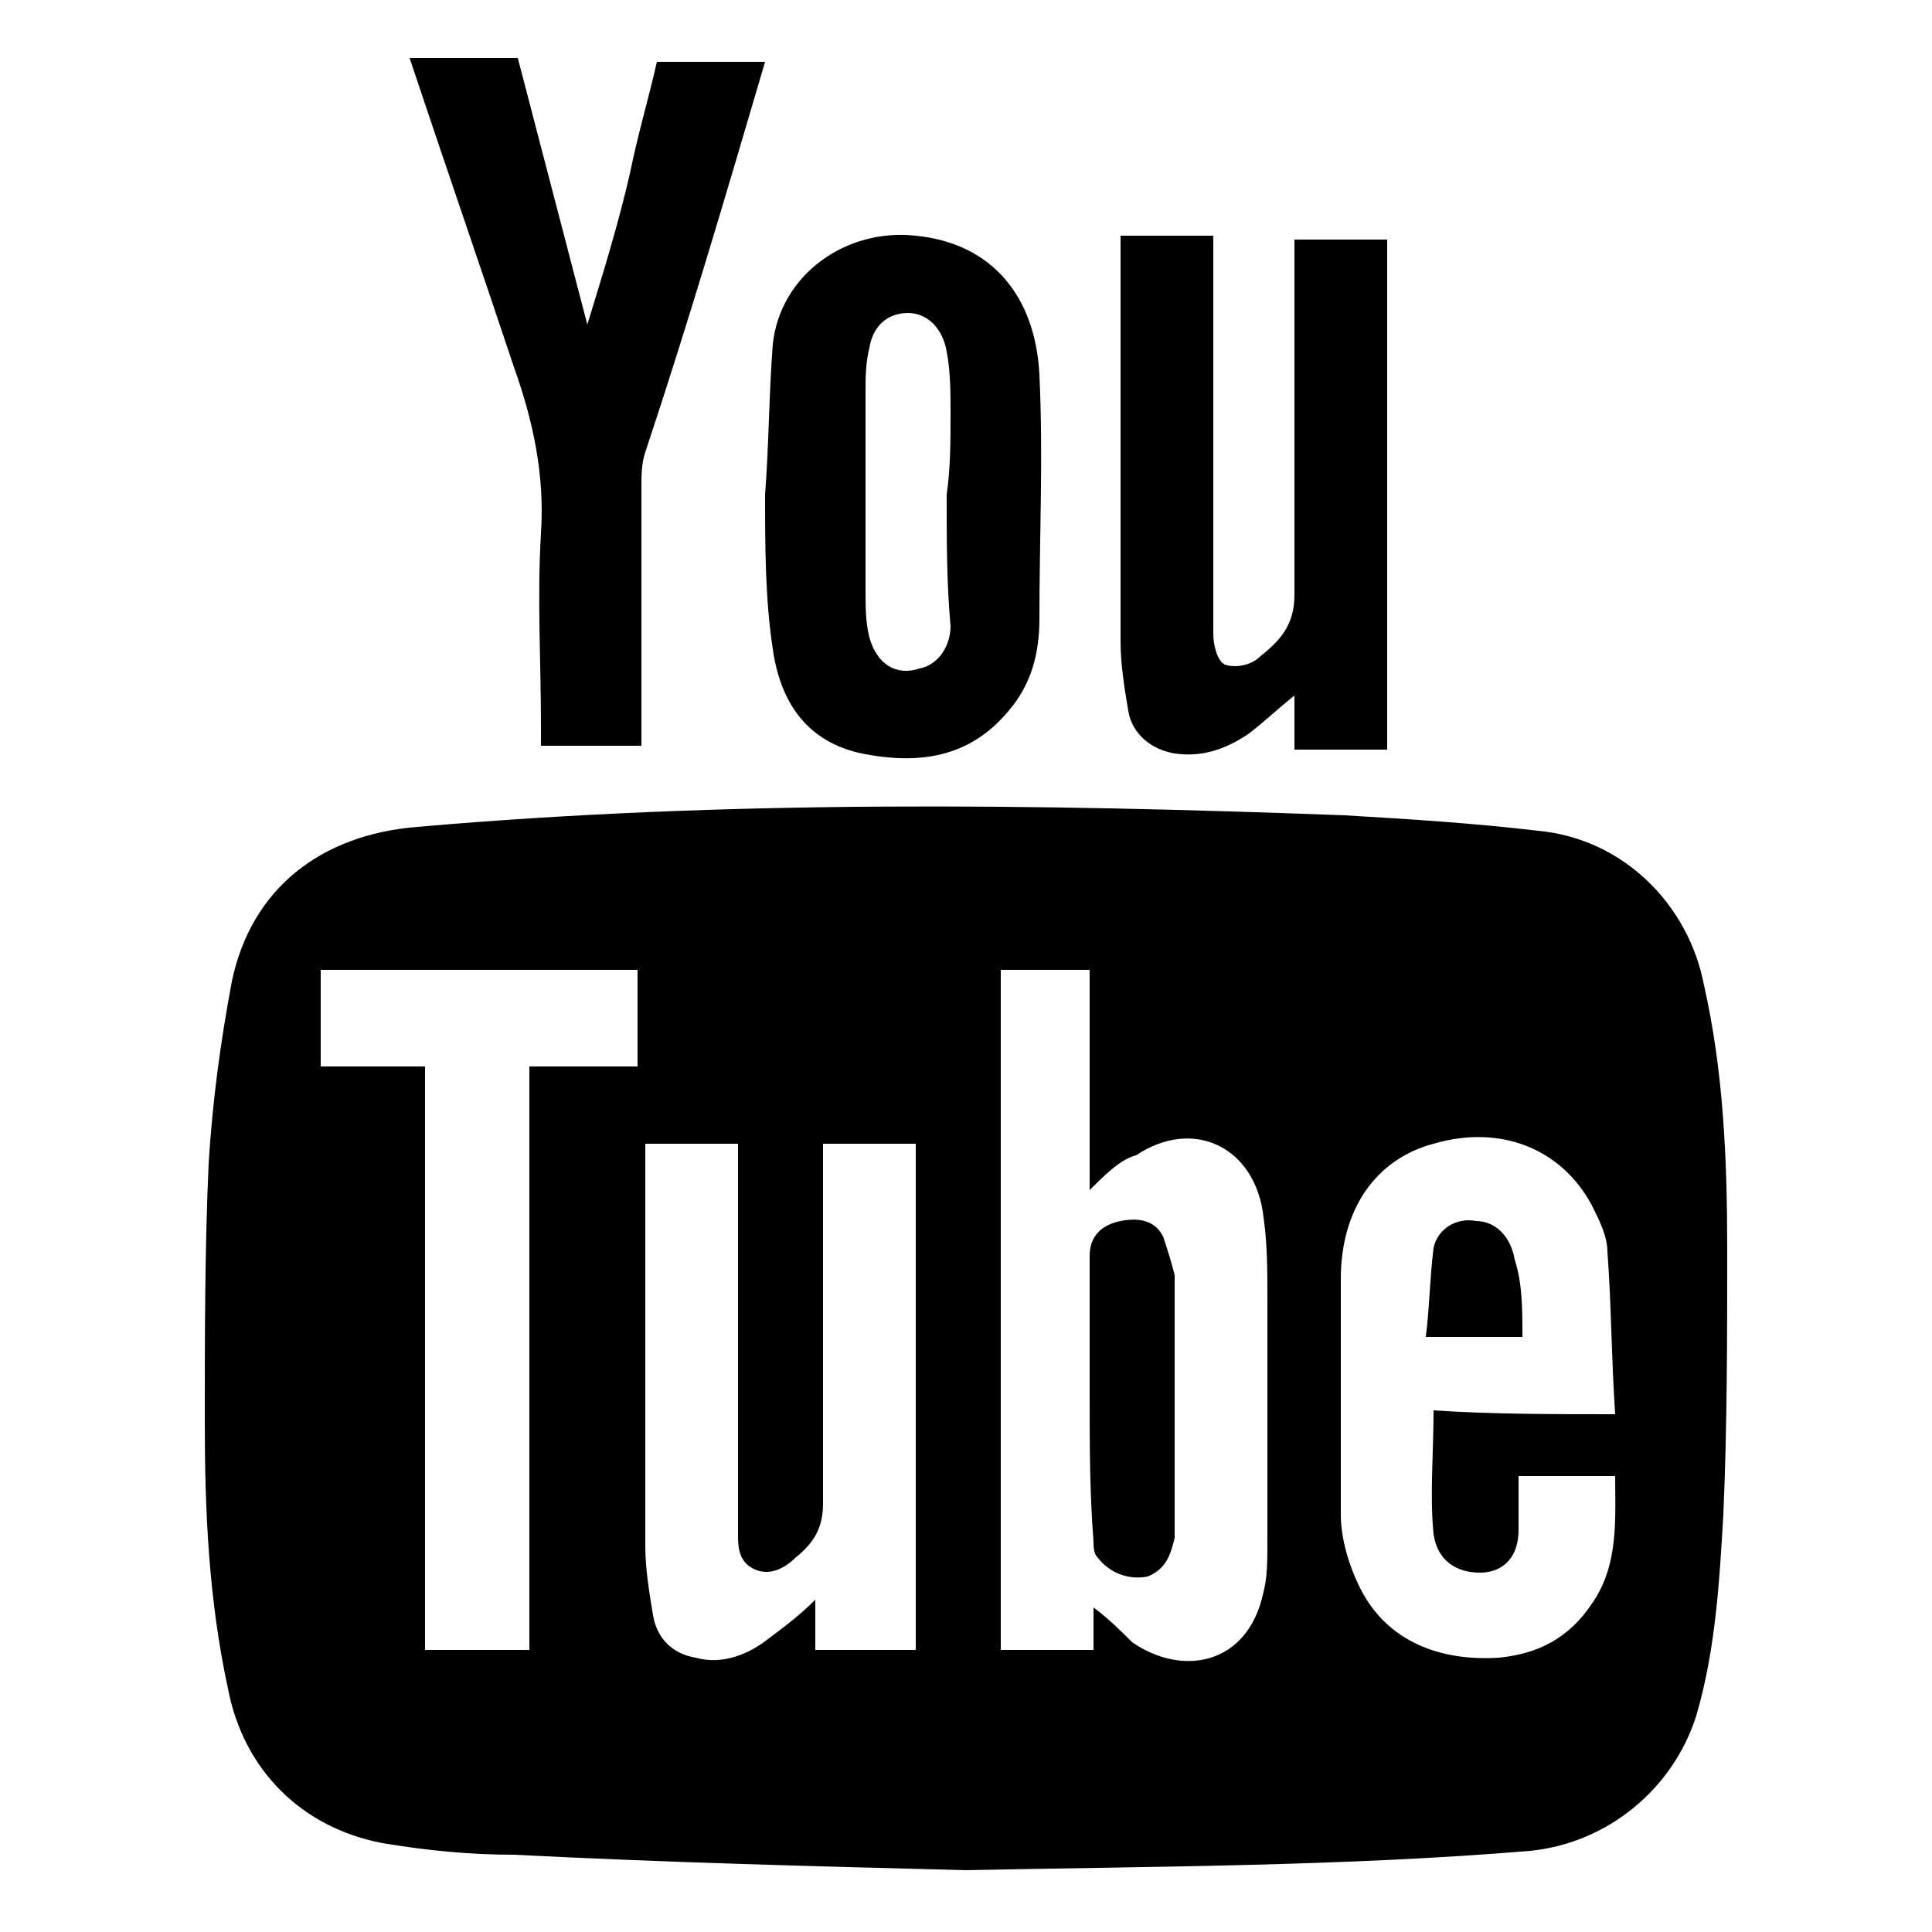
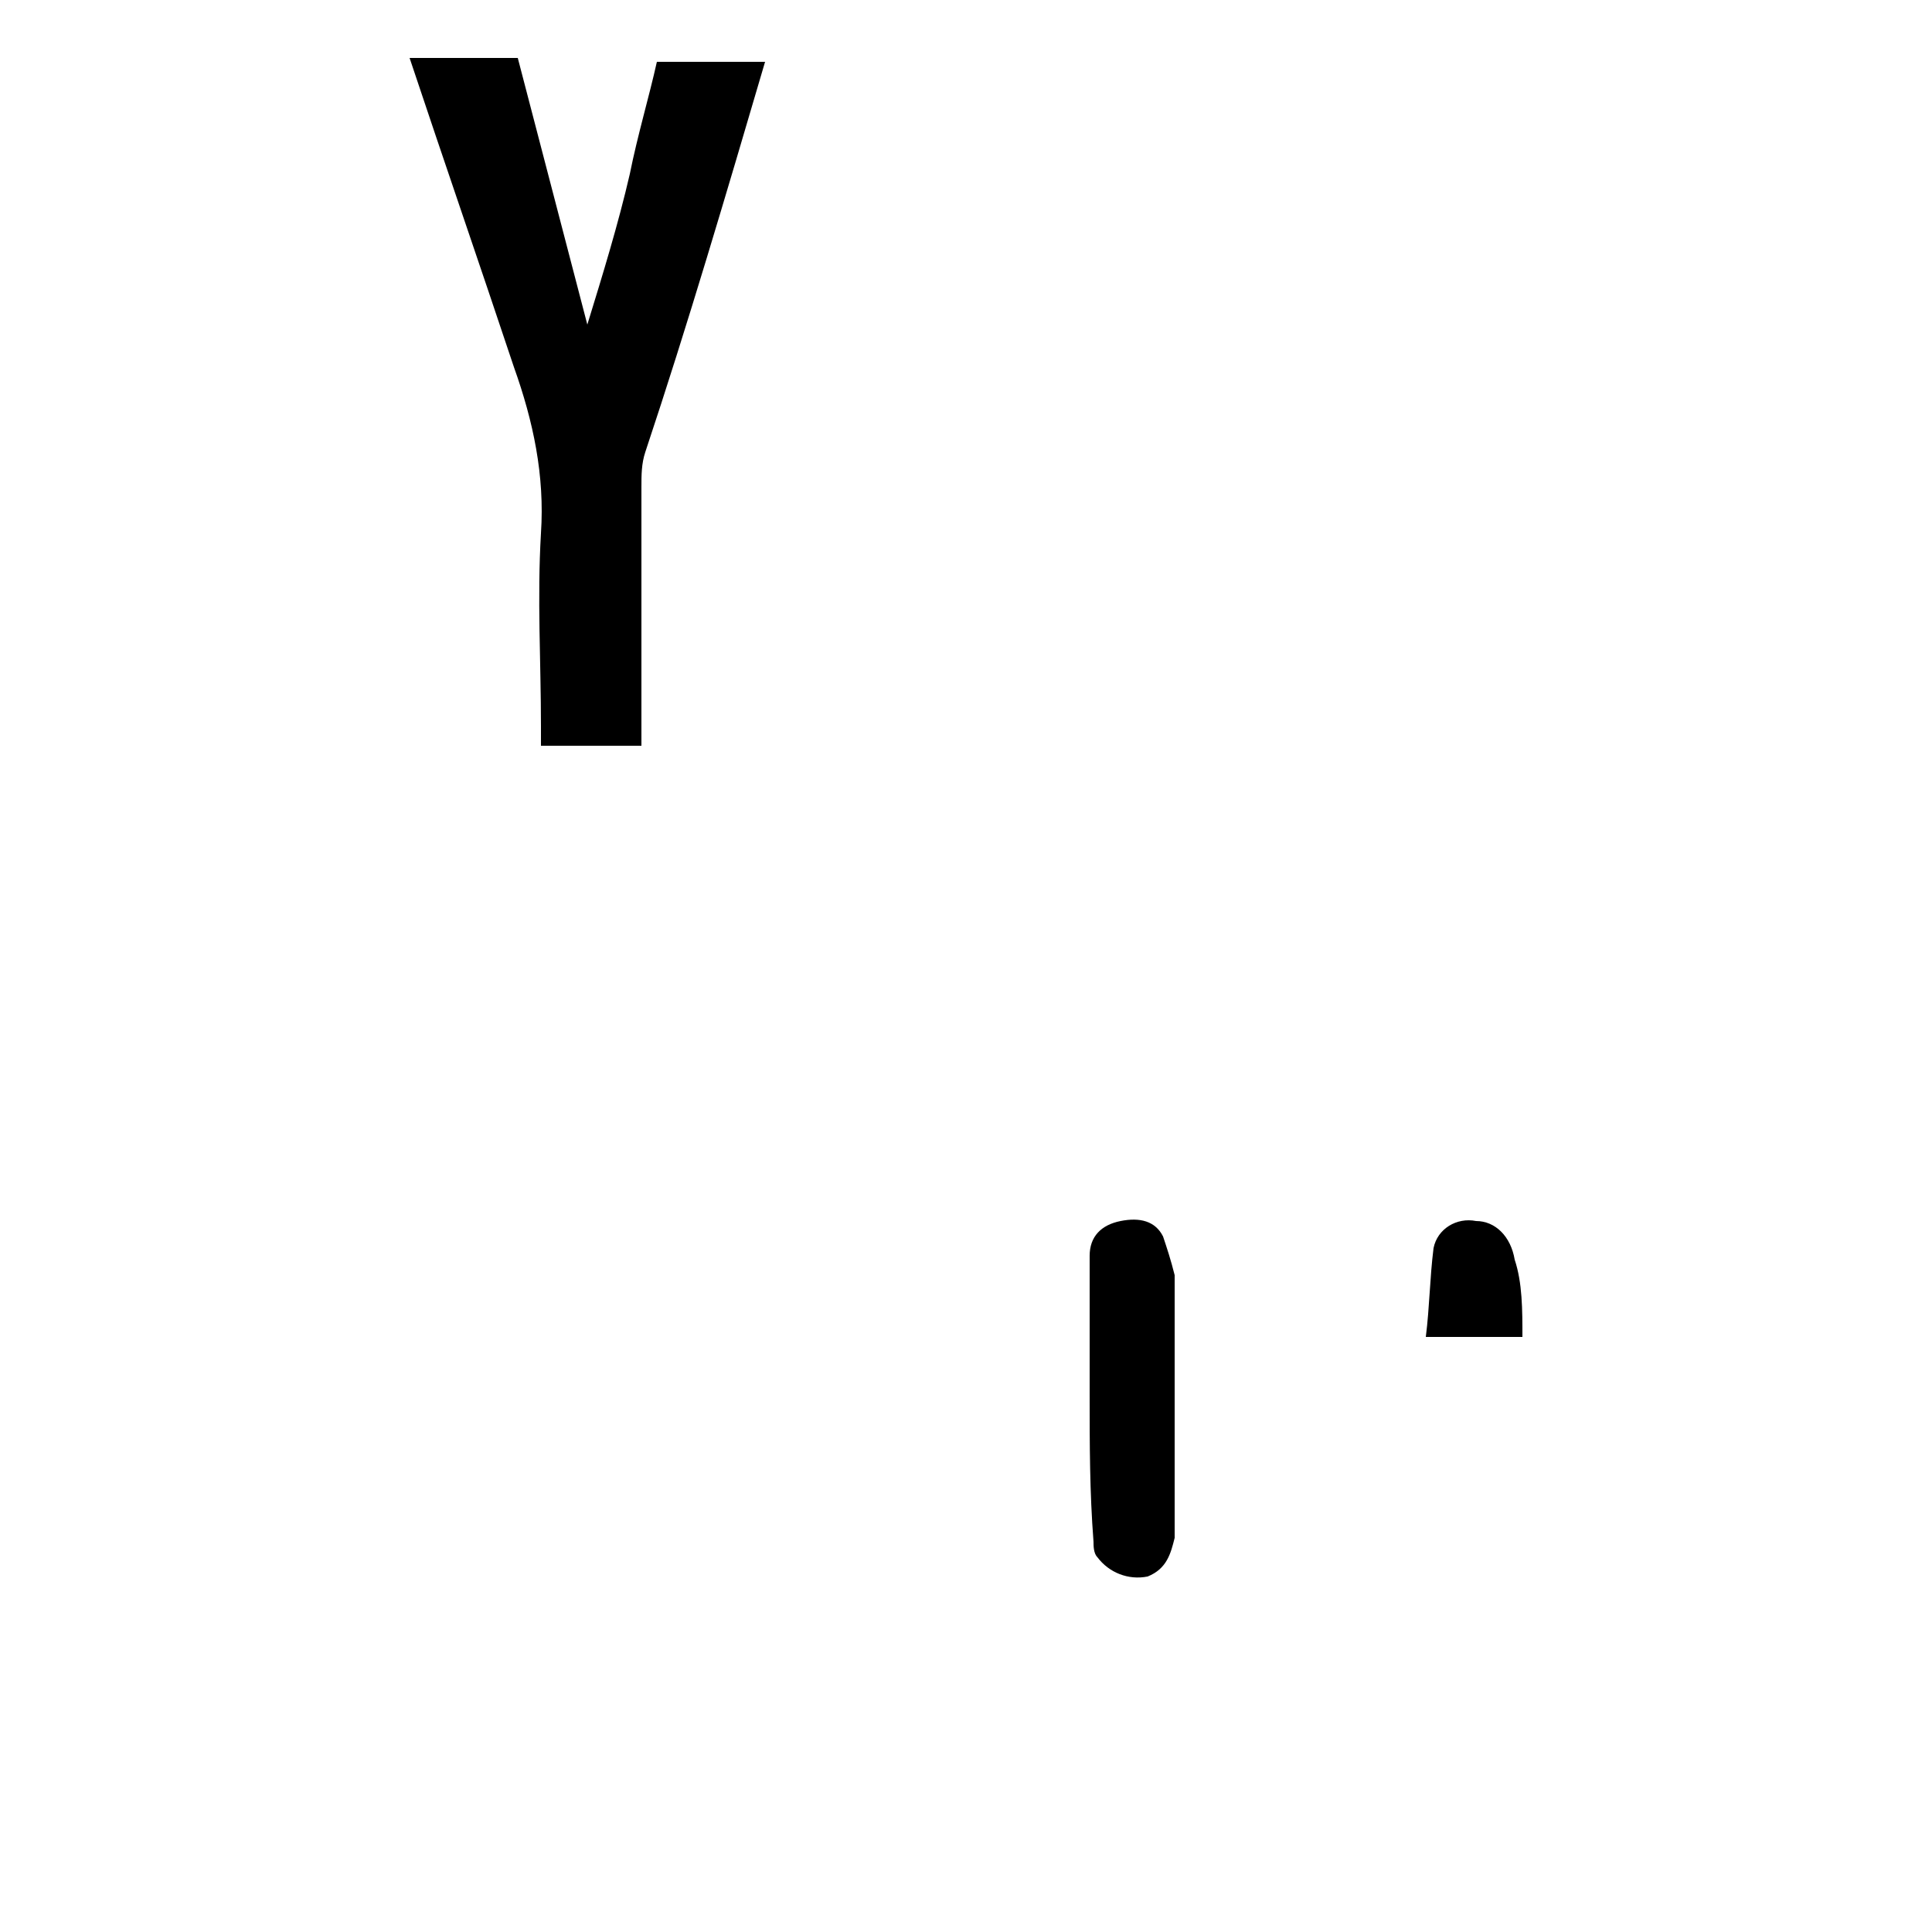
<svg xmlns="http://www.w3.org/2000/svg" version="1.1" id="Capa_1" x="0px" y="0px" viewBox="0 0 50 50" style="enable-background:new 0 0 50 50;" xml:space="preserve">
  <g>
    <path d="M19.8,1.6c-1,3.4-2,6.8-3.1,10.1c-0.1,0.3-0.1,0.6-0.1,0.9c0,2.1,0,4.1,0,6.2c0,0.2,0,0.3,0,0.5c-0.9,0-1.7,0-2.6,0   c0-0.2,0-0.3,0-0.5c0-1.7-0.1-3.3,0-5c0.1-1.5-0.2-2.9-0.7-4.3c-0.9-2.7-1.8-5.3-2.7-8c0.9,0,1.9,0,2.8,0c0.6,2.3,1.2,4.6,1.8,6.9   c0.4-1.3,0.8-2.6,1.1-3.9c0.2-1,0.5-2,0.7-2.9C18,1.6,18.9,1.6,19.8,1.6z" />
-     <path d="M25,48.4c-3.9-0.1-7.8-0.2-11.7-0.4c-1.1,0-2.2-0.1-3.4-0.3c-2.1-0.4-3.6-1.9-4-4c-0.5-2.3-0.6-4.6-0.6-6.9   c0-2.2,0-4.5,0.1-6.7c0.1-1.6,0.3-3.1,0.6-4.7c0.5-2.4,2.3-3.8,4.8-4c8-0.7,16-0.6,24-0.3c1.7,0.1,3.3,0.2,5,0.4   c2.2,0.2,3.9,1.9,4.3,4c0.5,2.2,0.6,4.5,0.6,6.8c0,2.3,0,4.6-0.1,6.9c-0.1,1.7-0.2,3.5-0.7,5.2c-0.6,1.9-2.3,3.3-4.3,3.5   C34.8,48.3,29.9,48.3,25,48.4z M28.2,30.8c0-1.9,0-3.8,0-5.7c-0.8,0-1.5,0-2.3,0c0,5.9,0,11.7,0,17.6c0.8,0,1.6,0,2.4,0   c0-0.4,0-0.8,0-1.1c0.4,0.3,0.7,0.6,1,0.9c1.3,0.9,3,0.6,3.4-1.3c0.1-0.4,0.1-0.8,0.1-1.3c0-2.1,0-4.2,0-6.3c0-0.7,0-1.4-0.1-2.1   c-0.2-1.8-1.8-2.6-3.3-1.6C29,30,28.6,30.4,28.2,30.8z M41.8,36.6c-0.1-1.5-0.1-2.9-0.2-4.2c0-0.4-0.2-0.8-0.4-1.2   c-0.8-1.5-2.4-2.1-4.1-1.6c-1.5,0.4-2.4,1.7-2.4,3.5c0,2,0,4.1,0,6.1c0,0.6,0.2,1.3,0.5,1.9c0.7,1.4,2.1,1.9,3.6,1.8   c1-0.1,1.8-0.5,2.4-1.4c0.7-1,0.6-2.2,0.6-3.3c-0.8,0-1.6,0-2.5,0c0,0.5,0,0.9,0,1.4c0,0.7-0.4,1.1-1,1.1c-0.6,0-1.1-0.3-1.2-1   c-0.1-1,0-2.1,0-3.2C38.6,36.6,40.2,36.6,41.8,36.6z M23.7,42.7c0-4.4,0-8.7,0-13.1c-0.8,0-1.6,0-2.4,0c0,0.2,0,0.4,0,0.5   c0,2.9,0,5.9,0,8.8c0,0.6-0.2,1-0.7,1.4c-0.3,0.3-0.7,0.5-1.1,0.3c-0.4-0.2-0.4-0.6-0.4-0.9c0-3.2,0-6.4,0-9.6c0-0.2,0-0.4,0-0.5   c-0.8,0-1.6,0-2.4,0c0,0.1,0,0.2,0,0.3c0,3.4,0,6.7,0,10.1c0,0.6,0.1,1.2,0.2,1.8c0.1,0.6,0.5,1,1.1,1.1c0.7,0.2,1.4-0.1,1.9-0.5   c0.4-0.3,0.8-0.6,1.2-1c0,0.5,0,0.9,0,1.3C22.2,42.7,22.9,42.7,23.7,42.7z M11,27.6c0,5.1,0,10.1,0,15.1c0.9,0,1.8,0,2.7,0   c0-5.1,0-10.1,0-15.1c1,0,1.9,0,2.8,0c0-0.9,0-1.6,0-2.5c-2.8,0-5.5,0-8.2,0c0,0.8,0,1.6,0,2.5C9.2,27.6,10.1,27.6,11,27.6z" />
-     <path d="M33.5,6.2c0.8,0,1.6,0,2.4,0c0,4.4,0,8.8,0,13.2c-0.8,0-1.6,0-2.4,0c0-0.4,0-0.9,0-1.4c-0.5,0.4-0.8,0.7-1.2,1   c-0.6,0.4-1.2,0.6-1.9,0.5c-0.6-0.1-1.1-0.5-1.2-1.1c-0.1-0.6-0.2-1.2-0.2-1.8c0-3.4,0-6.8,0-10.2c0-0.1,0-0.2,0-0.3   c0.8,0,1.5,0,2.4,0c0,0.2,0,0.4,0,0.5c0,3.3,0,6.6,0,9.8c0,0.3,0.1,0.7,0.3,0.8c0.3,0.1,0.7,0,0.9-0.2c0.5-0.4,0.9-0.8,0.9-1.6   c0-2.9,0-5.9,0-8.8C33.5,6.6,33.5,6.4,33.5,6.2z" />
-     <path d="M19.8,12.8c0.1-1.3,0.1-2.6,0.2-3.9c0.2-1.8,1.9-3,3.7-2.8c2,0.2,3.1,1.6,3.2,3.6c0.1,2.1,0,4.2,0,6.3   c0,0.9-0.2,1.7-0.8,2.4c-1,1.2-2.3,1.4-3.8,1.1c-1.4-0.3-2.1-1.3-2.3-2.7C19.8,15.5,19.8,14.1,19.8,12.8z M24.5,12.8   C24.5,12.8,24.5,12.8,24.5,12.8c0.1-0.7,0.1-1.4,0.1-2.1c0-0.5,0-1.1-0.1-1.6c-0.1-0.6-0.5-1-1-1c-0.5,0-0.9,0.3-1,0.9   c-0.1,0.4-0.1,0.8-0.1,1.1c0,1.7,0,3.5,0,5.2c0,0.4,0,0.8,0.1,1.2c0.2,0.7,0.7,1,1.3,0.8c0.5-0.1,0.8-0.6,0.8-1.1   C24.5,15.1,24.5,14,24.5,12.8z" />
    <path d="M28.2,36.1c0-1.2,0-2.4,0-3.6c0-0.5,0.3-0.8,0.8-0.9c0.5-0.1,0.9,0,1.1,0.4c0.1,0.3,0.2,0.6,0.3,1c0,2.1,0,4.3,0,6.4   c0,0.1,0,0.3,0,0.4c-0.1,0.4-0.2,0.8-0.7,1c-0.5,0.1-1-0.1-1.3-0.5c-0.1-0.1-0.1-0.3-0.1-0.4C28.2,38.6,28.2,37.4,28.2,36.1z" />
    <path d="M39.4,34.6c-0.8,0-1.6,0-2.5,0c0.1-0.8,0.1-1.5,0.2-2.3c0.1-0.5,0.6-0.8,1.1-0.7c0.5,0,0.9,0.4,1,1   C39.4,33.2,39.4,33.9,39.4,34.6z" />
  </g>
</svg>